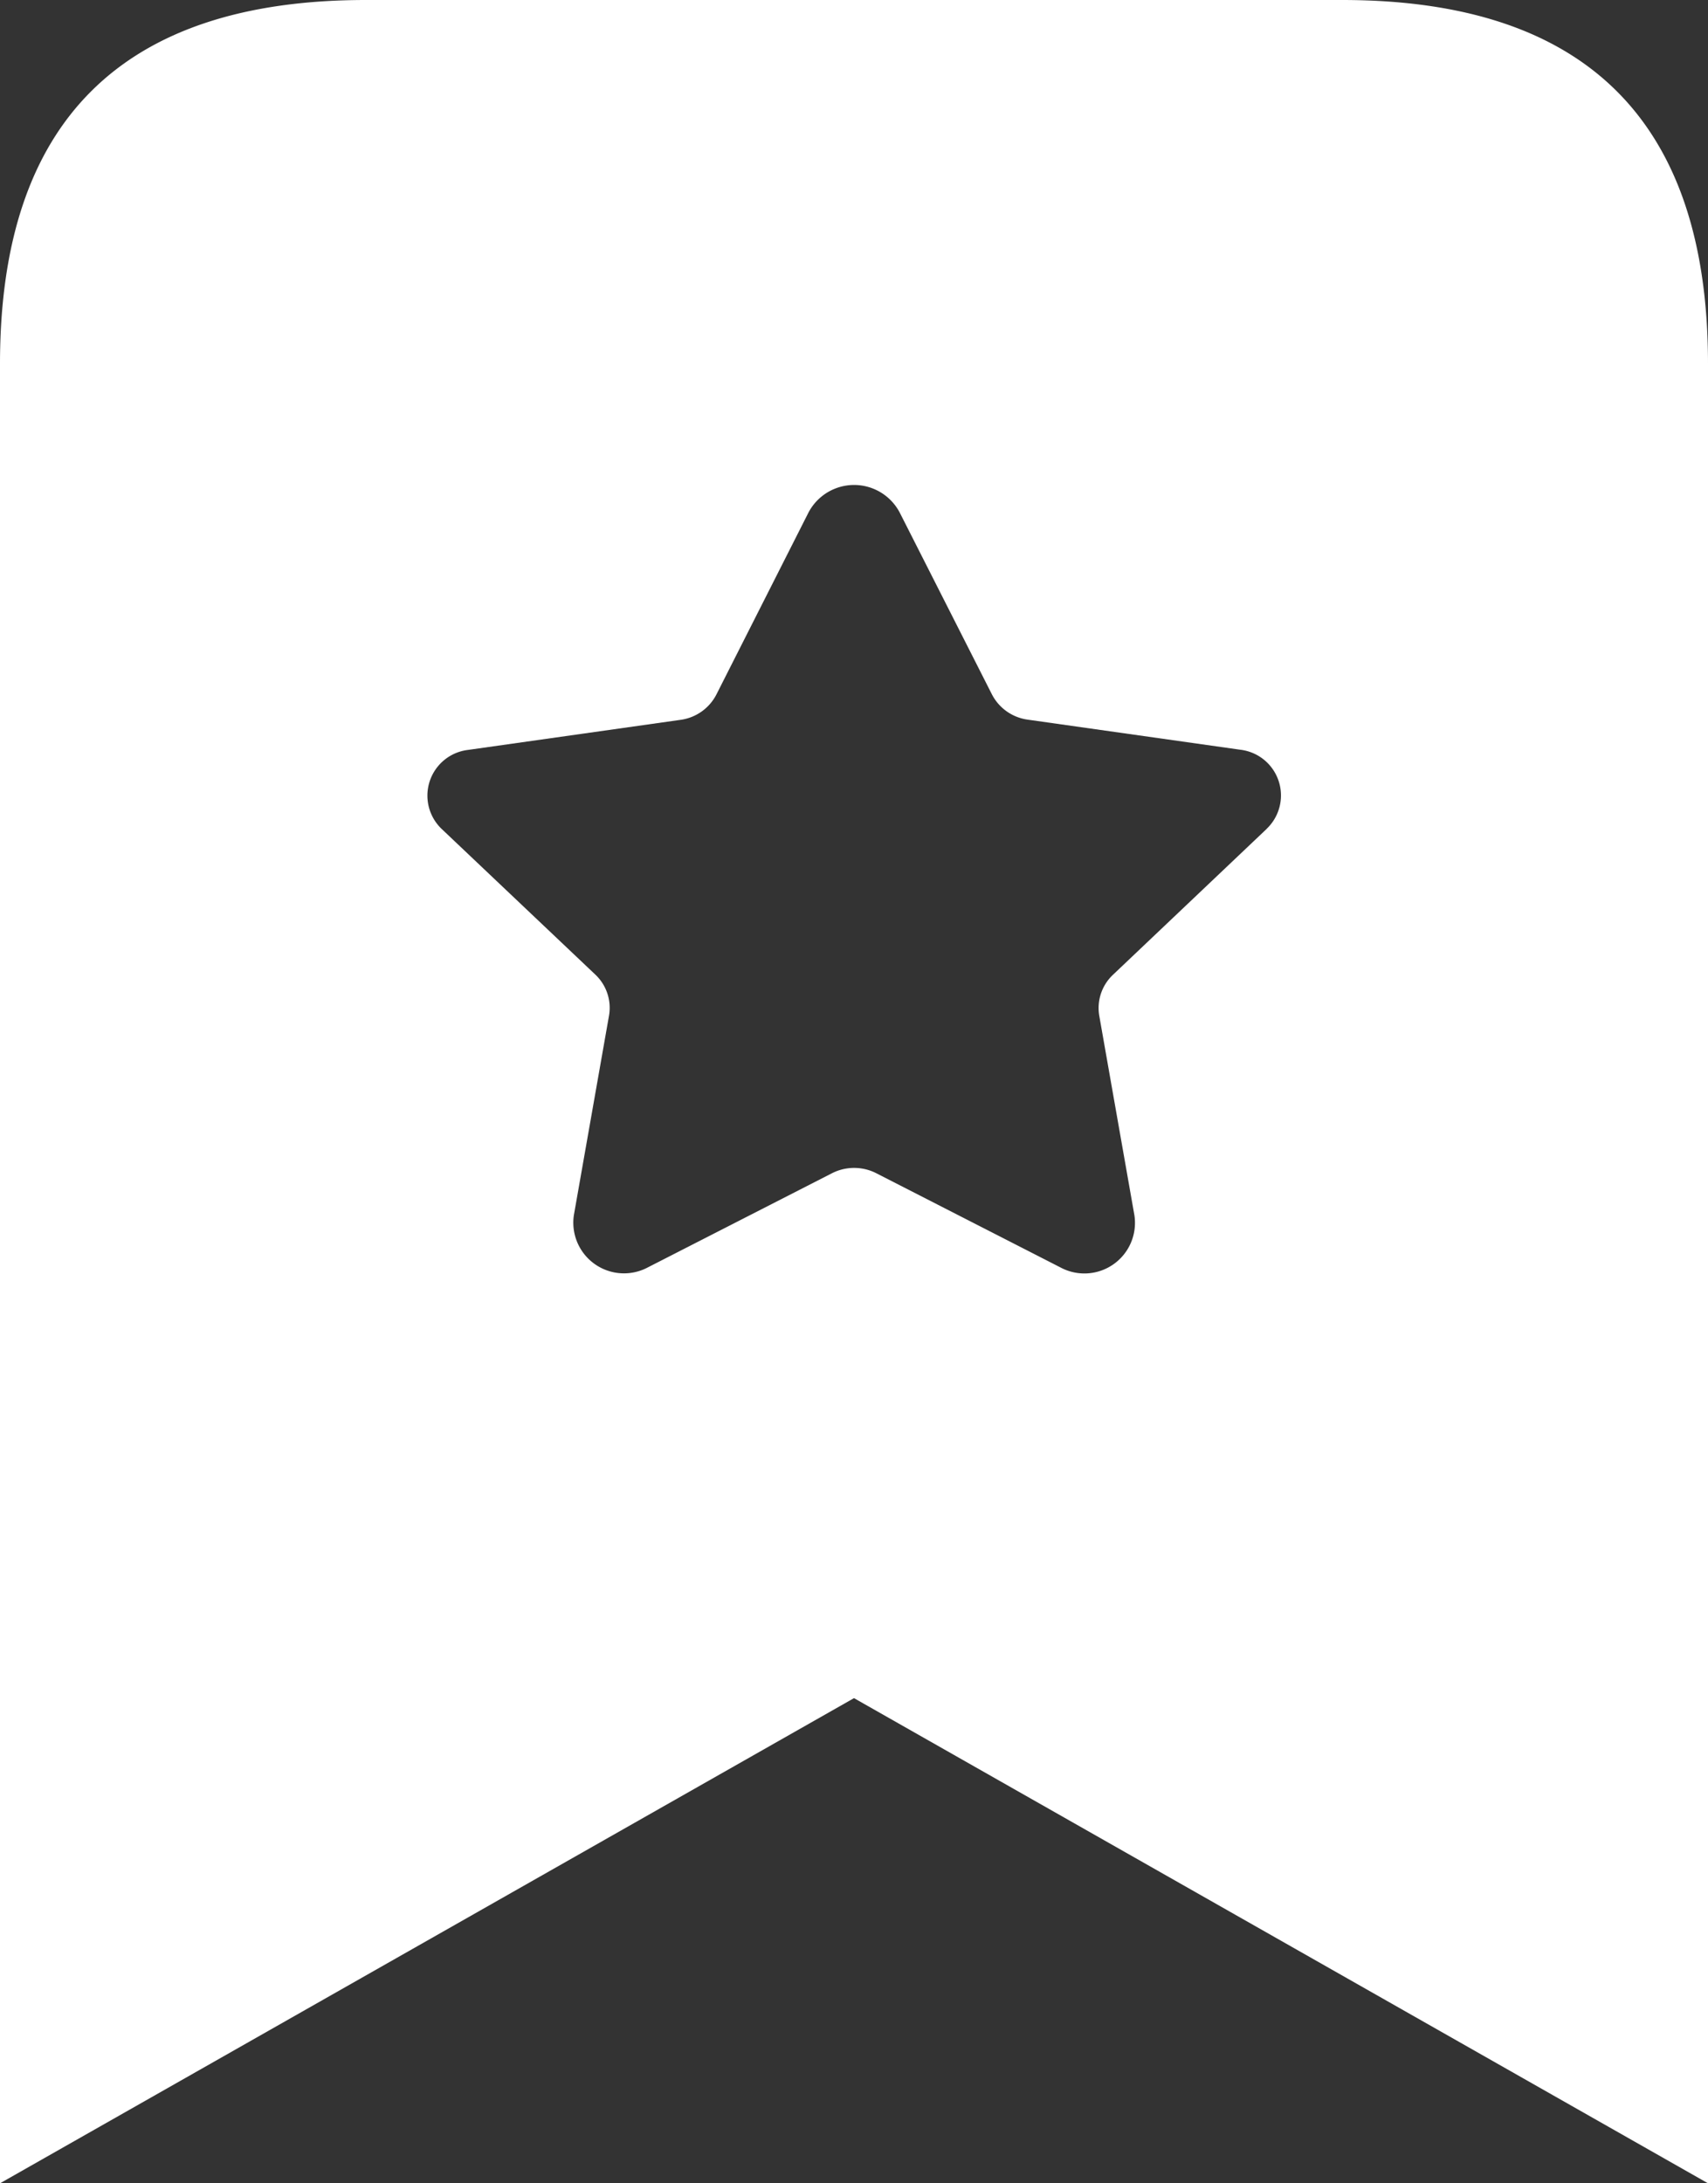
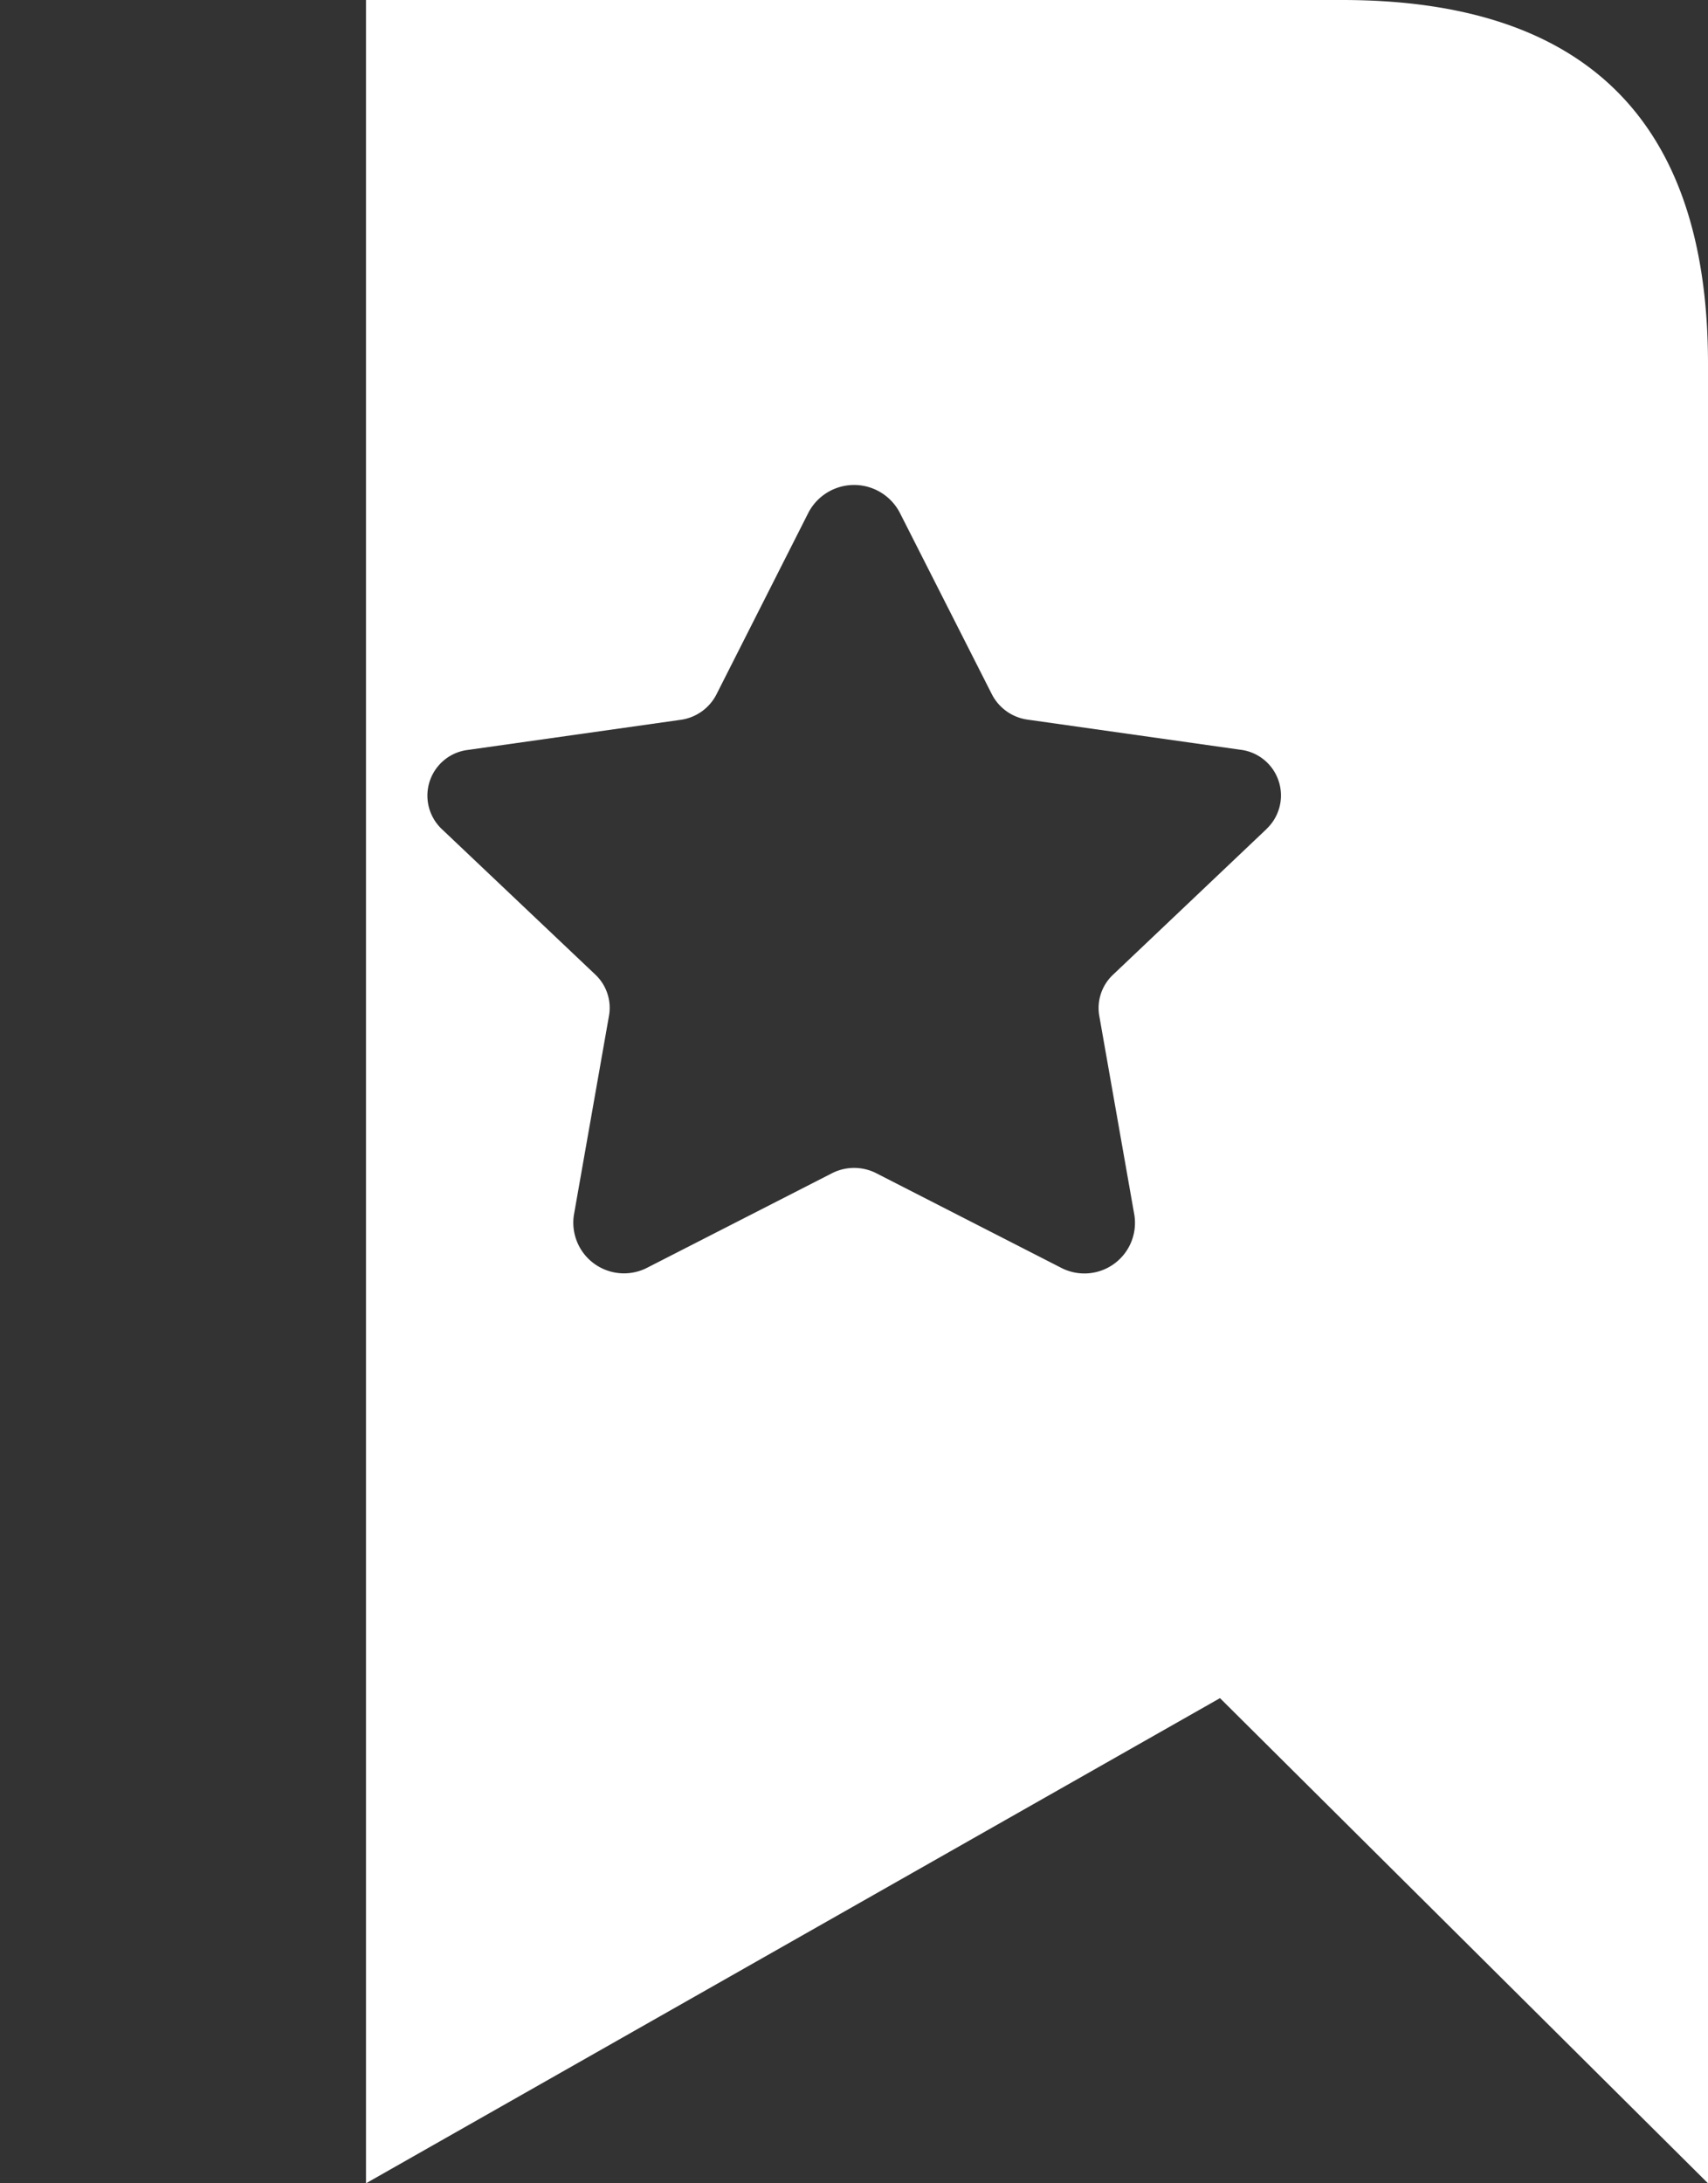
<svg xmlns="http://www.w3.org/2000/svg" width="18" height="23" viewBox="0 0 18 23">
  <rect x="0" y="0" width="18" height="23" fill="#333333" stroke="none" />
-   <path id="パス_1750" data-name="パス 1750" d="M14.143,0H3.857Q0,0,0,3.833V23l9-5.111L18,23V3.833Q18,0,14.143,0Zm-.794,8.732-1.62,1.537a.481.481,0,0,0-.144.433l.37,2.1a.533.533,0,0,1-.777.551l-1.944-.994a.514.514,0,0,0-.465,0l-1.943.993a.534.534,0,0,1-.778-.552l.37-2.1a.481.481,0,0,0-.144-.433L4.654,8.732A.485.485,0,0,1,4.932,7.9l2.241-.317a.5.5,0,0,0,.377-.267L8.52,5.4a.543.543,0,0,1,.962,0l.971,1.914a.5.5,0,0,0,.377.267l2.241.317A.485.485,0,0,1,13.348,8.732Z" fill="#fff" />
+   <path id="パス_1750" data-name="パス 1750" d="M14.143,0H3.857V23l9-5.111L18,23V3.833Q18,0,14.143,0Zm-.794,8.732-1.62,1.537a.481.481,0,0,0-.144.433l.37,2.1a.533.533,0,0,1-.777.551l-1.944-.994a.514.514,0,0,0-.465,0l-1.943.993a.534.534,0,0,1-.778-.552l.37-2.1a.481.481,0,0,0-.144-.433L4.654,8.732A.485.485,0,0,1,4.932,7.9l2.241-.317a.5.5,0,0,0,.377-.267L8.52,5.4a.543.543,0,0,1,.962,0l.971,1.914a.5.5,0,0,0,.377.267l2.241.317A.485.485,0,0,1,13.348,8.732Z" fill="#fff" />
</svg>